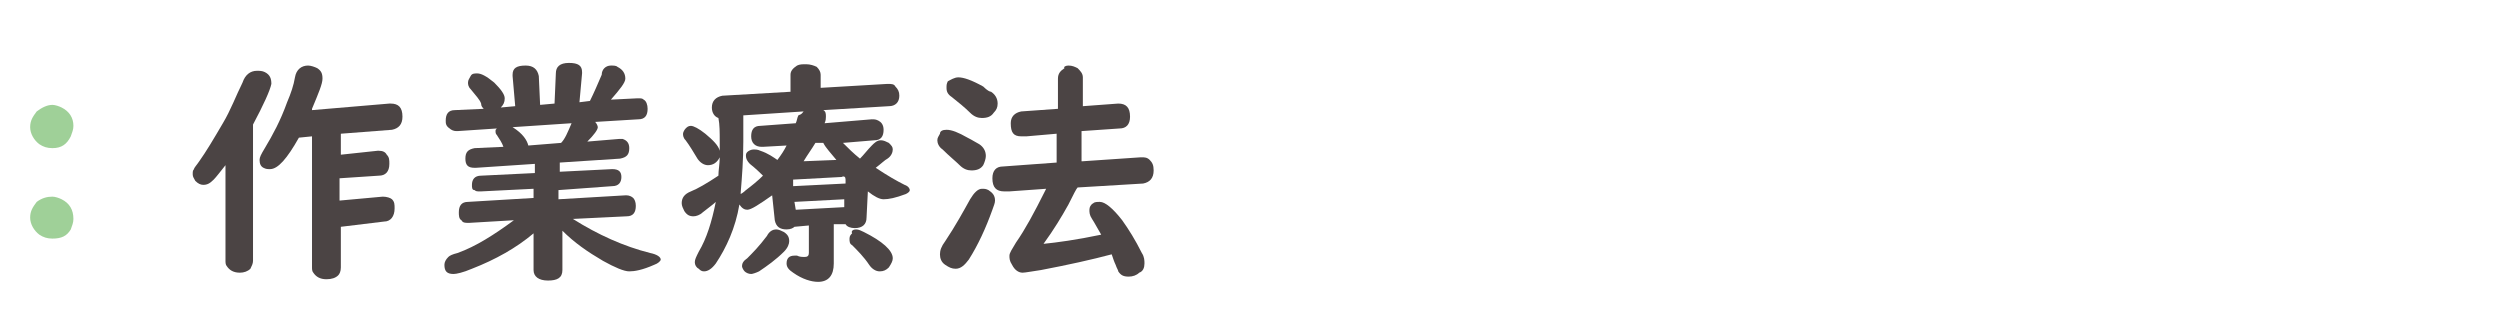
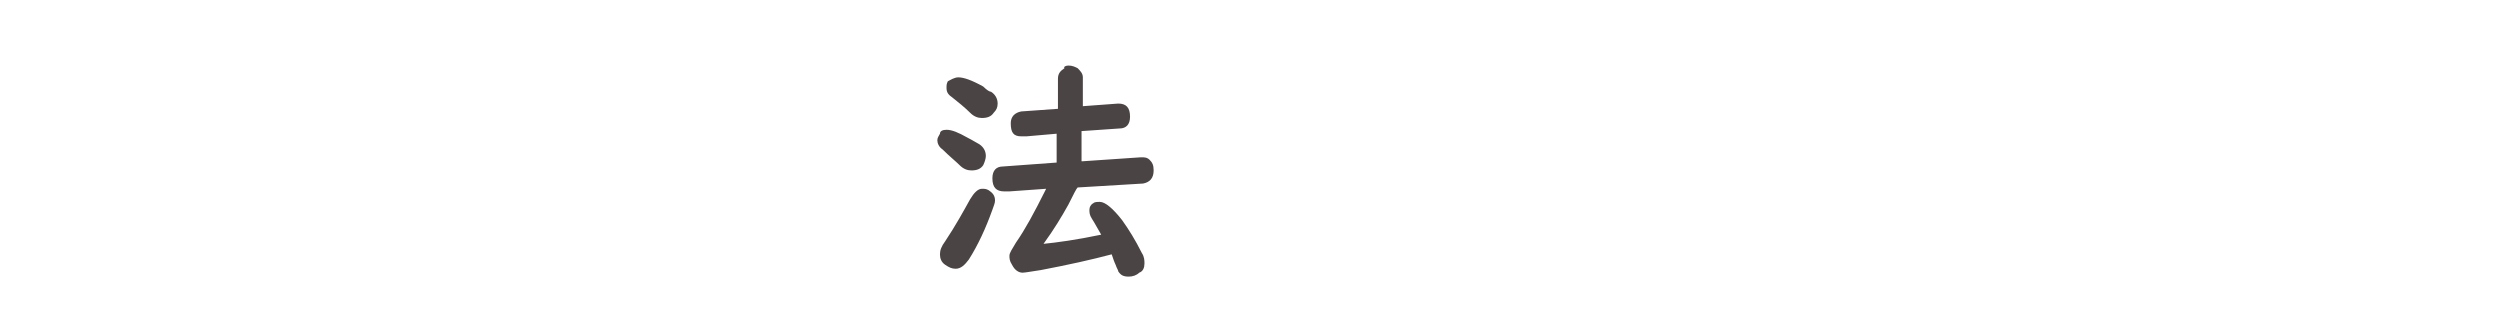
<svg xmlns="http://www.w3.org/2000/svg" version="1.1" id="レイヤー_1" x="0px" y="0px" viewBox="0 0 190.7 24.9" style="enable-background:new 0 0 190.7 24.9;" xml:space="preserve">
  <style type="text/css">
	.st0{fill:none;}
	.st1{fill:#9FD098;}
	.st2{fill:#4B4444;}
</style>
  <rect x="82.4" y="137" class="st0" width="5" height="5" />
  <g>
-     <path class="st1" d="M4,8c0.2,0,0.5,0.1,0.7,0.2C5.3,8.5,5.6,9,5.6,9.6c0,0.3-0.1,0.5-0.2,0.8C5.1,11,4.7,11.3,4,11.3   c-0.4,0-0.7-0.1-1-0.3c-0.4-0.3-0.7-0.8-0.7-1.3s0.2-0.8,0.5-1.2C3.2,8.2,3.6,8,4,8z M4,15c0.2,0,0.5,0.1,0.7,0.2   c0.6,0.3,0.9,0.8,0.9,1.5c0,0.3-0.1,0.5-0.2,0.8C5.1,18,4.7,18.2,4,18.2c-0.4,0-0.7-0.1-1-0.3c-0.4-0.3-0.7-0.8-0.7-1.3   s0.2-0.8,0.5-1.2C3.2,15.1,3.6,15,4,15z" />
-     <path class="st2" d="M19.3,9.5v10.4c0,0.2-0.1,0.4-0.2,0.6c-0.2,0.2-0.5,0.3-0.8,0.3c-0.5,0-0.8-0.2-1-0.5   c-0.1-0.1-0.1-0.3-0.1-0.4v-7.3c-0.4,0.5-0.7,0.9-0.9,1.1c-0.3,0.3-0.5,0.4-0.8,0.4c-0.2,0-0.4-0.1-0.6-0.3   c-0.1-0.2-0.2-0.3-0.2-0.5s0-0.3,0.1-0.4c0-0.1,0.2-0.3,0.4-0.6c0.5-0.7,1.1-1.7,1.8-2.9c0.6-1,1-2.1,1.5-3.1   c0.2-0.6,0.6-0.9,1.1-0.9c0.2,0,0.4,0,0.6,0.1c0.4,0.2,0.5,0.5,0.5,0.9C20.6,6.9,20.1,8,19.3,9.5z M26,10.2v1.6l2.8-0.3h0.1   c0.3,0,0.5,0.1,0.6,0.3c0.2,0.2,0.2,0.4,0.2,0.7c0,0.6-0.3,0.9-0.8,0.9l-3,0.2v1.7l3.3-0.3c0.3,0,0.6,0.1,0.7,0.2   c0.2,0.2,0.2,0.4,0.2,0.7c0,0.6-0.3,1-0.8,1L26,17.3v3.1c0,0.3-0.1,0.5-0.2,0.6c-0.2,0.2-0.5,0.3-0.9,0.3c-0.5,0-0.8-0.2-1-0.5   c-0.1-0.1-0.1-0.3-0.1-0.4v-10l-1,0.1c-0.9,1.6-1.6,2.4-2.2,2.4c-0.2,0-0.3,0-0.5-0.1s-0.3-0.3-0.3-0.6c0-0.2,0.1-0.4,0.4-0.9   c0.6-1,1.2-2.1,1.7-3.5c0.3-0.7,0.5-1.3,0.6-1.9S23,5,23.5,5c0.2,0,0.5,0.1,0.7,0.2c0.3,0.2,0.4,0.4,0.4,0.8s-0.3,1.1-0.8,2.3v0.1   l5.9-0.5h0.1c0.6,0,0.9,0.3,0.9,1c0,0.6-0.3,0.9-0.8,1L26,10.2z" />
-     <path class="st2" d="M43.7,16.7c1.9,1.2,3.9,2.1,5.9,2.6c0.5,0.1,0.8,0.3,0.8,0.5c0,0.1-0.2,0.3-0.5,0.4c-0.9,0.4-1.5,0.5-1.9,0.5   s-1.1-0.3-2-0.8c-1.2-0.7-2.2-1.4-3.1-2.3v3c0,0.6-0.4,0.8-1.1,0.8c-0.7,0-1.1-0.3-1.1-0.8v-2.8c-1.3,1.1-2.9,2-4.7,2.7   c-0.7,0.3-1.2,0.4-1.4,0.4c-0.5,0-0.7-0.2-0.7-0.7c0-0.2,0.1-0.4,0.3-0.6c0.1-0.1,0.3-0.2,0.7-0.3c1.4-0.5,2.8-1.4,4.3-2.5L35.8,17   h-0.1c-0.2,0-0.4,0-0.5-0.2C35,16.7,35,16.4,35,16.2c0-0.5,0.2-0.8,0.7-0.8l5-0.3v-0.7l-4,0.2h-0.1c-0.2,0-0.3,0-0.4-0.1   c-0.2,0-0.2-0.2-0.2-0.4c0-0.4,0.2-0.7,0.7-0.7l4.1-0.2v-0.7l-4.5,0.3c0,0,0,0-0.1,0c-0.5,0-0.7-0.2-0.7-0.7s0.2-0.7,0.7-0.8   l2.2-0.1c-0.1-0.3-0.3-0.6-0.5-0.9c-0.1-0.1-0.1-0.2-0.1-0.3s0-0.1,0.1-0.2l-3,0.2h-0.1c-0.2,0-0.4-0.1-0.5-0.2   C34,9.6,34,9.4,34,9.2c0-0.5,0.2-0.8,0.7-0.8l2.2-0.1c-0.1-0.1-0.2-0.2-0.2-0.4c-0.1-0.3-0.4-0.6-0.8-1.1c-0.2-0.2-0.2-0.4-0.2-0.5   c0-0.2,0.1-0.3,0.2-0.5c0.1-0.2,0.3-0.2,0.5-0.2c0.3,0,0.7,0.2,1.3,0.7c0.5,0.5,0.8,0.9,0.8,1.2c0,0.3-0.1,0.5-0.3,0.7l1.1-0.1   l-0.2-2.3V5.7c0-0.5,0.3-0.7,1-0.7c0.6,0,0.9,0.3,1,0.8L41.2,8l1.1-0.1l0.1-2.3c0-0.5,0.3-0.8,1-0.8s1,0.2,1,0.7c0,0,0,0,0,0.1   l-0.2,2.2L45,7.7c0.3-0.6,0.6-1.3,0.9-2c0-0.4,0.3-0.7,0.7-0.7c0.2,0,0.4,0,0.5,0.1c0.4,0.2,0.6,0.5,0.6,0.9c0,0.3-0.4,0.8-1.1,1.6   l2-0.1h0.1c0.2,0,0.3,0,0.4,0.1c0.2,0.1,0.3,0.4,0.3,0.7c0,0.5-0.2,0.8-0.7,0.8l-3.3,0.2c0.1,0.1,0.2,0.3,0.2,0.4   c0,0.2-0.3,0.6-0.8,1.1l2.4-0.2c0.1,0,0.2,0,0.3,0c0.3,0.1,0.5,0.3,0.5,0.7c0,0.5-0.2,0.7-0.7,0.8l-4.6,0.3v0.7l4-0.2   c0.5,0,0.7,0.2,0.7,0.6c0,0.4-0.2,0.7-0.7,0.7l-4.1,0.3v0.7l5.1-0.3c0,0,0,0,0.1,0c0.2,0,0.4,0.1,0.5,0.2c0.1,0.1,0.2,0.3,0.2,0.6   c0,0.5-0.2,0.8-0.7,0.8L43.7,16.7z M43.6,9.4l-4.5,0.3c0.8,0.5,1.1,1,1.2,1.4l2.5-0.2C43.1,10.6,43.3,10.1,43.6,9.4   C43.6,9.5,43.6,9.4,43.6,9.4z" />
-     <path class="st2" d="M66.2,14.6l-0.1,2c0,0.5-0.3,0.8-0.9,0.8c-0.3,0-0.6-0.1-0.7-0.3h-0.9v3c0,0.9-0.4,1.4-1.2,1.4   c-0.5,0-1.2-0.2-1.9-0.7c-0.3-0.2-0.5-0.4-0.5-0.7c0-0.4,0.2-0.6,0.6-0.6c0.1,0,0.1,0,0.2,0c0.2,0.1,0.4,0.1,0.6,0.1   c0.2,0,0.3-0.1,0.3-0.3v-2.1l-1.1,0.1c-0.1,0.1-0.3,0.2-0.6,0.2c-0.5,0-0.8-0.2-0.9-0.7l-0.2-1.9c-1,0.7-1.6,1.1-1.9,1.1   c-0.2,0-0.4-0.1-0.6-0.4c-0.3,1.8-1,3.3-1.8,4.5c-0.3,0.4-0.6,0.6-0.9,0.6c-0.2,0-0.3-0.1-0.4-0.2C53.1,20.4,53,20.2,53,20   s0.1-0.4,0.3-0.8c0.6-1,1-2.3,1.3-3.8c-0.2,0.2-0.5,0.4-1,0.8c-0.2,0.2-0.5,0.3-0.7,0.3c-0.3,0-0.5-0.1-0.7-0.4   c-0.1-0.2-0.2-0.4-0.2-0.6c0-0.4,0.2-0.7,0.7-0.9s1.2-0.6,2.1-1.2c0-0.4,0.1-0.9,0.1-1.4c-0.2,0.4-0.5,0.6-0.9,0.6   c-0.3,0-0.6-0.2-0.8-0.5c-0.3-0.5-0.6-1-0.9-1.4c-0.2-0.2-0.2-0.4-0.2-0.5s0.1-0.3,0.2-0.4s0.2-0.2,0.4-0.2s0.6,0.2,1.1,0.6   c0.6,0.5,1,0.9,1.1,1.3c0-0.2,0-0.4,0-0.7c0-0.7,0-1.3-0.1-1.8c-0.3-0.1-0.5-0.4-0.5-0.8c0-0.5,0.3-0.8,0.8-0.9L60.3,7V5.7   c0-0.3,0.2-0.5,0.5-0.7c0.2-0.1,0.4-0.1,0.7-0.1s0.6,0.1,0.8,0.2c0.2,0.2,0.3,0.4,0.3,0.6v1l5.1-0.3c0.3,0,0.5,0,0.6,0.2   c0.2,0.2,0.3,0.4,0.3,0.7c0,0.5-0.3,0.8-0.8,0.8l-5,0.3C63,8.5,63,8.7,63,8.9c0,0.1,0,0.3-0.1,0.5l3.6-0.3c0.2,0,0.3,0,0.5,0.1   s0.4,0.3,0.4,0.7c0,0.5-0.2,0.8-0.7,0.8l-2.4,0.2c0.4,0.4,0.8,0.8,1.3,1.2c0.3-0.3,0.6-0.7,0.9-1c0.2-0.2,0.4-0.4,0.7-0.4   c0.2,0,0.4,0.1,0.6,0.2c0.2,0.2,0.3,0.3,0.3,0.5s-0.1,0.5-0.4,0.7c-0.2,0.1-0.5,0.4-0.9,0.7c0.9,0.6,1.6,1,2.2,1.3   c0.3,0.1,0.4,0.3,0.4,0.4c0,0.1-0.1,0.2-0.3,0.3c-0.8,0.3-1.3,0.4-1.7,0.4C67.1,15.2,66.7,15,66.2,14.6z M61.3,8.5l-4.6,0.3   c0,0.4,0,1,0,2c0,1.4-0.1,2.7-0.2,3.9v0.1c0,0,0.2-0.1,0.4-0.3c0.4-0.3,0.9-0.7,1.3-1.1c-0.2-0.2-0.5-0.5-1-0.9   c-0.2-0.2-0.3-0.4-0.3-0.6c0-0.1,0-0.2,0.1-0.3s0.3-0.2,0.5-0.2c0.1,0,0.3,0,0.5,0.1c0.6,0.2,1,0.5,1.3,0.7   c0.3-0.4,0.5-0.7,0.7-1.1l-1.8,0.1h-0.1c-0.5,0-0.8-0.3-0.8-0.8s0.2-0.8,0.7-0.8l2.7-0.2c0.1-0.2,0.1-0.4,0.2-0.6   C61.2,8.7,61.2,8.6,61.3,8.5z M59.2,17.5c0.2,0,0.4,0.1,0.6,0.2c0.3,0.2,0.4,0.4,0.4,0.7c0,0.2-0.1,0.5-0.4,0.8   c-0.6,0.6-1.3,1.1-1.9,1.5c-0.2,0.1-0.5,0.2-0.6,0.2c-0.2,0-0.4-0.1-0.5-0.2s-0.2-0.3-0.2-0.4c0-0.2,0.1-0.4,0.4-0.6   c0.4-0.4,0.9-0.9,1.5-1.7C58.7,17.6,59,17.5,59.2,17.5z M60.5,13.7v0.5l4-0.2v-0.3l0,0c0-0.2-0.1-0.3-0.3-0.2l0,0L60.5,13.7z    M64.4,15.2l-3.8,0.2l0.1,0.6l3.7-0.2V15.2z M63.8,12.2c-0.4-0.5-0.8-0.9-1-1.3h-0.6c-0.3,0.5-0.6,0.9-0.9,1.4L63.8,12.2z    M65.3,17.5c0.2,0,0.4,0.1,0.6,0.2c1.4,0.7,2.2,1.4,2.2,2c0,0.2-0.1,0.4-0.3,0.7c-0.2,0.2-0.4,0.3-0.7,0.3c-0.3,0-0.6-0.2-0.8-0.5   c-0.4-0.6-0.9-1.1-1.3-1.5c-0.2-0.1-0.2-0.3-0.2-0.5s0.1-0.3,0.2-0.4C64.9,17.6,65.1,17.5,65.3,17.5z" />
    <path class="st2" d="M72.2,9.9c0.4,0,0.9,0.2,1.6,0.6c0.4,0.2,0.7,0.4,0.9,0.5c0.3,0.2,0.5,0.5,0.5,0.9c0,0.2-0.1,0.5-0.2,0.7   c-0.2,0.3-0.5,0.4-0.9,0.4c-0.3,0-0.6-0.1-0.9-0.4c-0.3-0.3-0.8-0.7-1.3-1.2c-0.3-0.2-0.4-0.5-0.4-0.7s0.1-0.3,0.2-0.5   C71.7,10,71.9,9.9,72.2,9.9z M74.9,14.4c0.2,0,0.3,0,0.5,0.1c0.3,0.2,0.5,0.4,0.5,0.8c0,0.2-0.1,0.4-0.2,0.7   c-0.5,1.4-1.1,2.7-1.8,3.8c-0.3,0.4-0.6,0.7-1,0.7c-0.3,0-0.5-0.1-0.8-0.3c-0.3-0.2-0.4-0.5-0.4-0.8s0.1-0.6,0.4-1   c0.8-1.2,1.4-2.3,1.9-3.2C74.3,14.7,74.6,14.4,74.9,14.4z M73.1,5.9c0.4,0,1,0.2,1.9,0.7C75.3,6.9,75.5,7,75.6,7   c0.3,0.2,0.5,0.5,0.5,0.9c0,0.3-0.1,0.5-0.3,0.7C75.6,8.9,75.3,9,74.9,9c-0.3,0-0.6-0.1-0.9-0.4c-0.4-0.4-0.9-0.8-1.4-1.2   c-0.3-0.2-0.4-0.4-0.4-0.7c0-0.2,0-0.3,0.1-0.5C72.5,6.1,72.8,5.9,73.1,5.9z M82.6,12.3L87,12h0.1c0.2,0,0.4,0,0.6,0.2   S88,12.6,88,13c0,0.6-0.3,0.9-0.8,1l-5,0.3c-0.1,0.1-0.3,0.5-0.7,1.3c-0.5,0.9-1.1,1.9-1.9,3c1-0.1,2.5-0.3,4.4-0.7   c-0.3-0.5-0.5-0.9-0.7-1.2c-0.2-0.3-0.2-0.5-0.2-0.7c0-0.2,0.1-0.4,0.3-0.5c0.1-0.1,0.3-0.1,0.5-0.1c0.4,0,1,0.5,1.7,1.4   c0.5,0.7,1,1.5,1.5,2.5c0.2,0.3,0.2,0.6,0.2,0.8c0,0.3-0.1,0.6-0.4,0.7c-0.2,0.2-0.5,0.3-0.8,0.3c-0.4,0-0.6-0.1-0.8-0.4   c0-0.1-0.1-0.2-0.2-0.5c-0.1-0.2-0.2-0.5-0.3-0.8c-1.5,0.4-3.3,0.8-5.4,1.2c-0.7,0.1-1.2,0.2-1.4,0.2c-0.3,0-0.6-0.2-0.8-0.6   C77,19.9,77,19.7,77,19.5s0.2-0.5,0.5-1c0.7-1,1.4-2.3,2.2-3.9l0.1-0.2L77,14.6c-0.3,0-0.4,0-0.4,0c-0.6,0-0.9-0.3-0.9-1   c0-0.6,0.3-0.9,0.8-0.9l4.1-0.3v-2.2l-2.3,0.2h-0.4l0,0c-0.6,0-0.8-0.3-0.8-1c0-0.5,0.3-0.8,0.8-0.9l2.8-0.2V6   c0-0.4,0.2-0.6,0.5-0.8C81.1,5.1,81.3,5,81.5,5c0.3,0,0.5,0.1,0.7,0.2c0.2,0.2,0.4,0.4,0.4,0.7v2.2l2.7-0.2c0.6,0,0.9,0.3,0.9,1   c0,0.6-0.3,0.9-0.8,0.9L82.5,10v2.3H82.6z" />
  </g>
</svg>